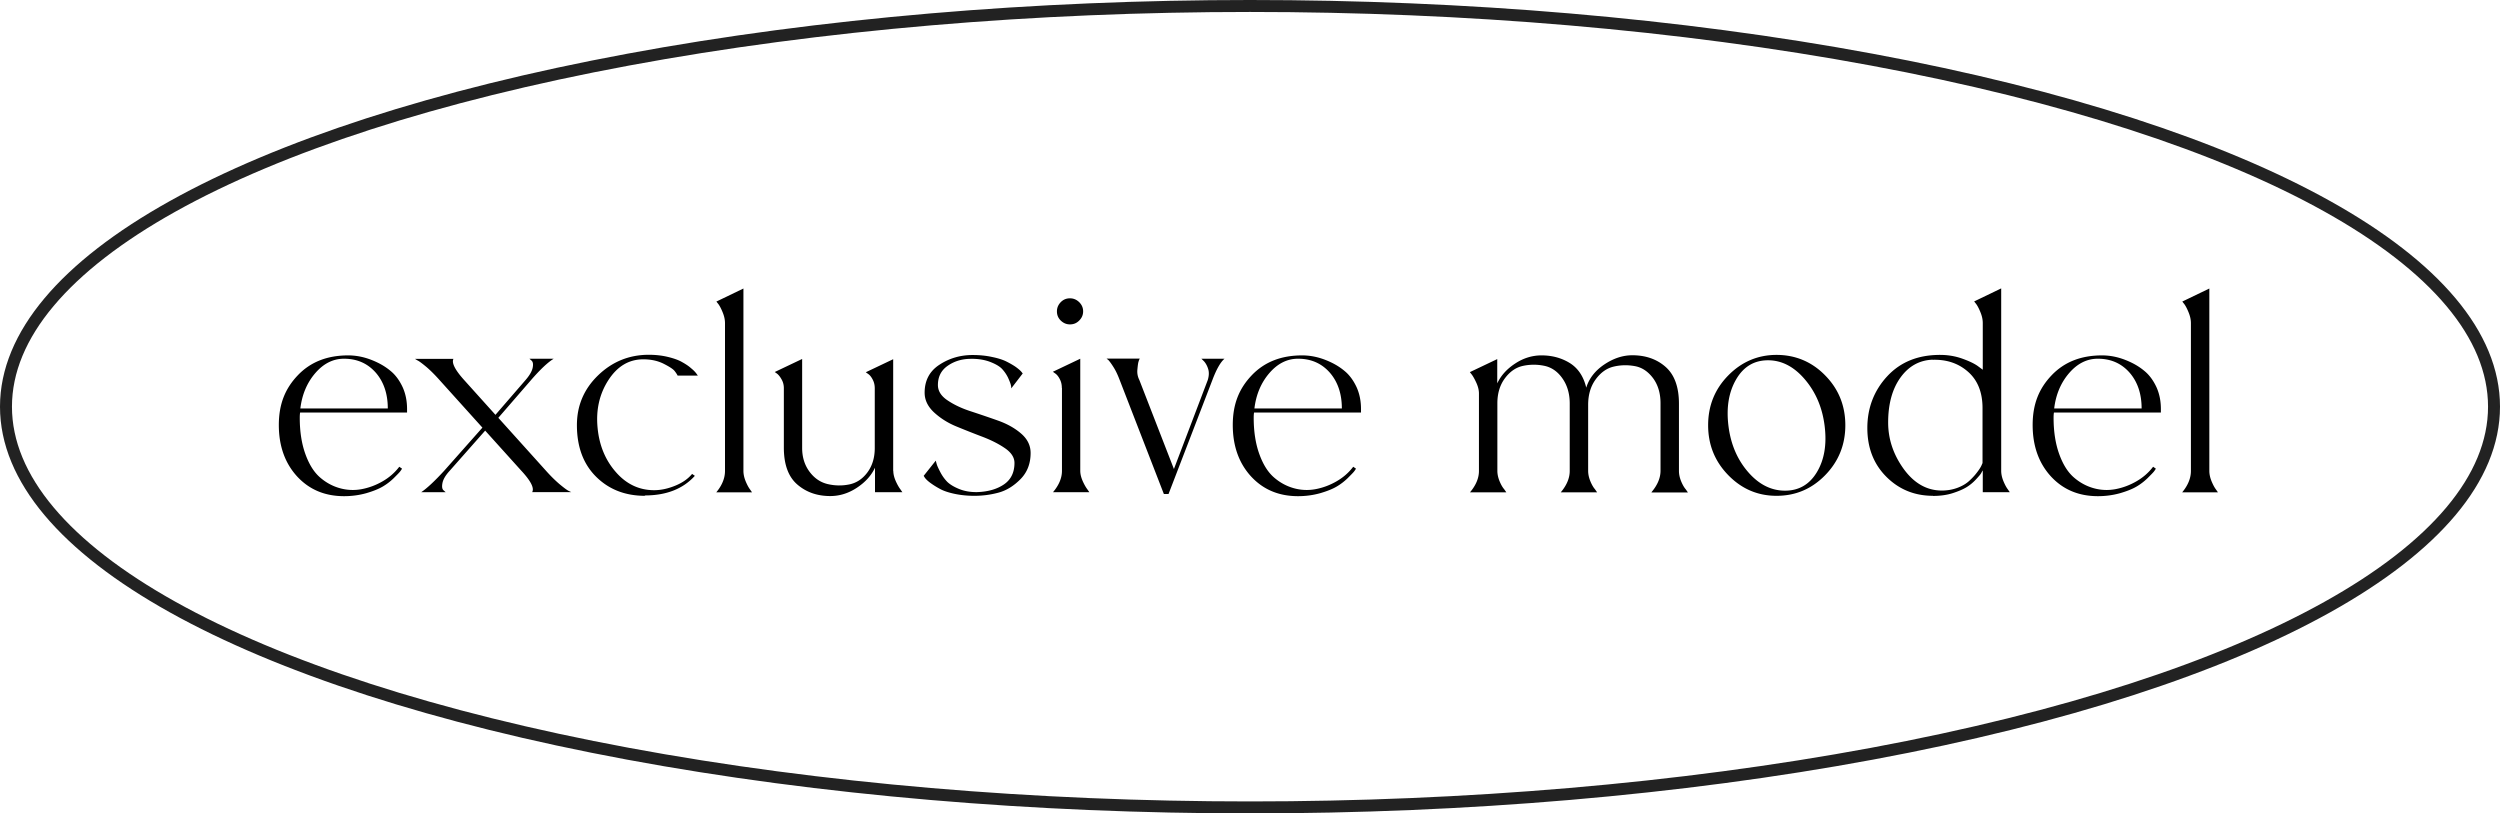
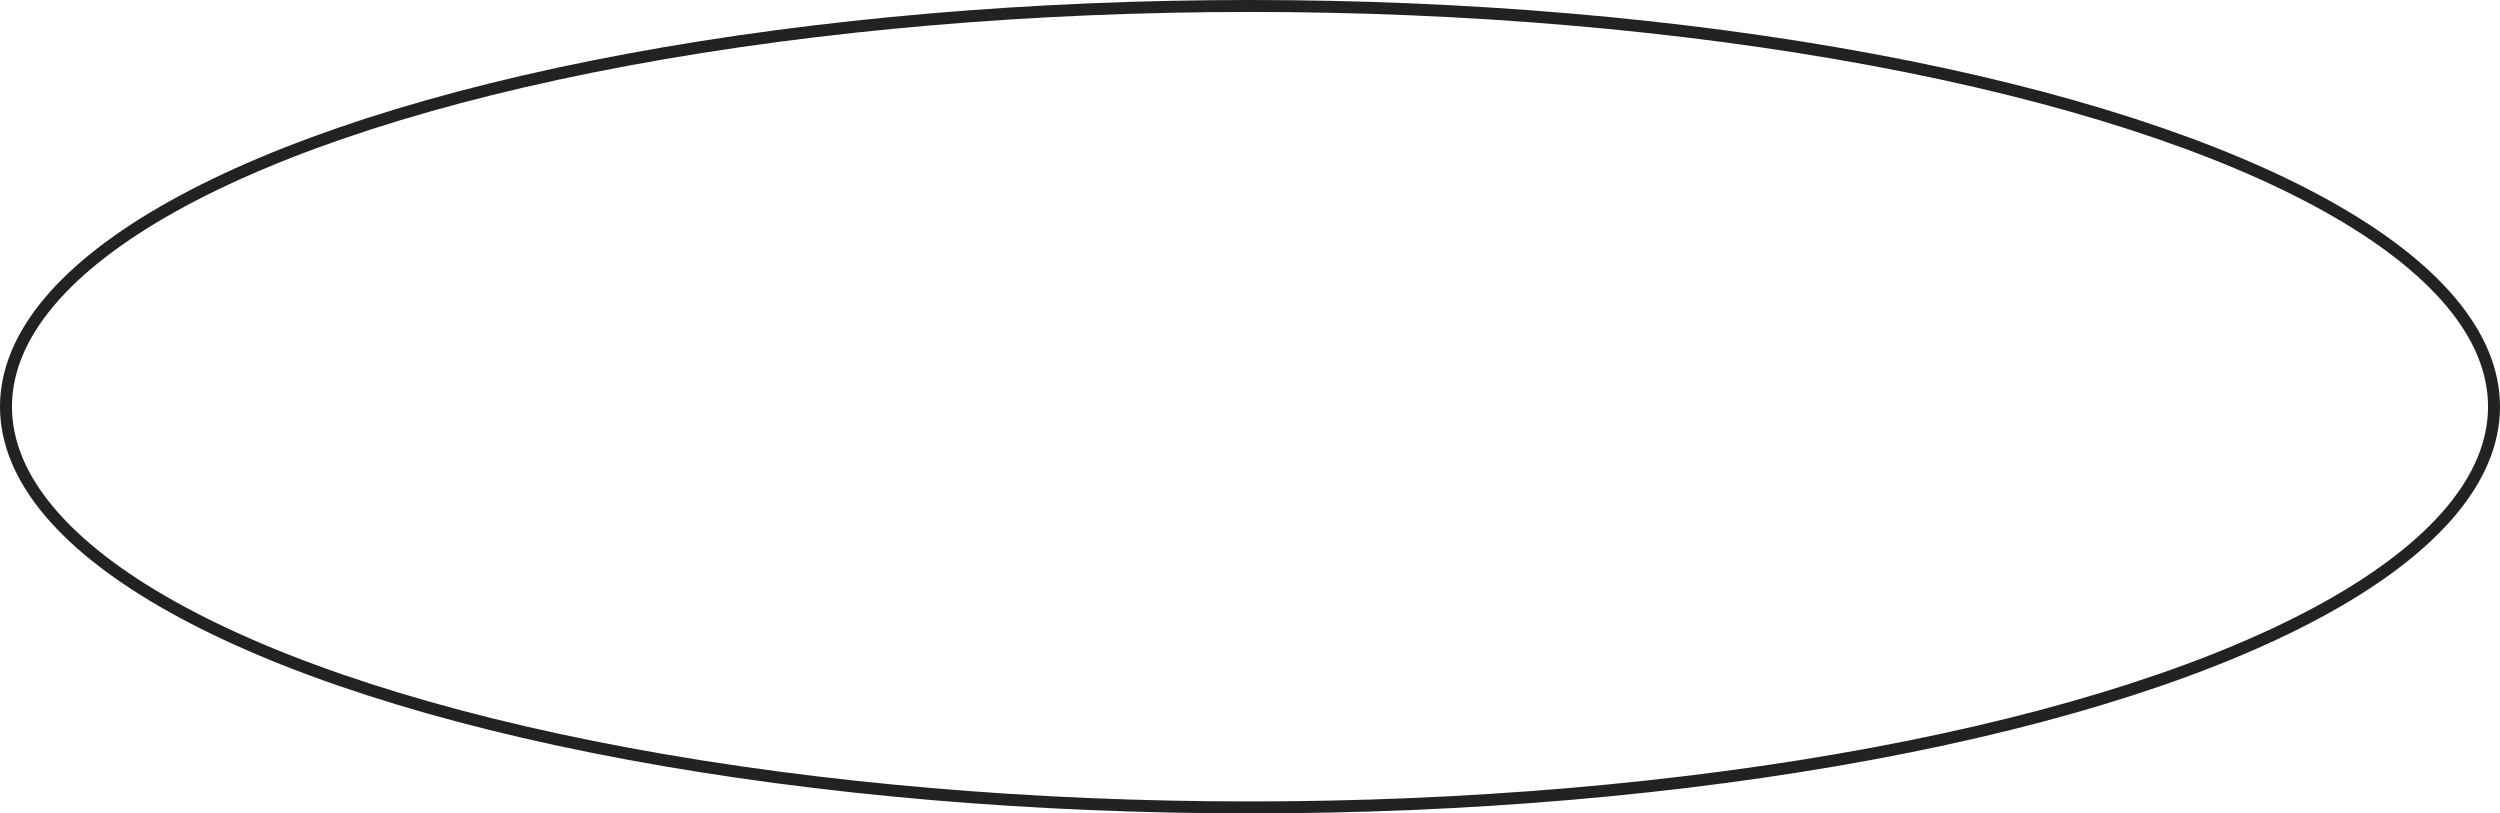
<svg xmlns="http://www.w3.org/2000/svg" data-name="レイヤー_2" viewBox="0 0 209 68">
-   <path d="M34.03 34.49h-8.94c-.02.1-.03.25-.03.44 0 1.16.16 2.17.47 3.03.31.86.71 1.5 1.21 1.94.49.43 1.05.74 1.66.91a4 4 0 001.85.08c.62-.12 1.2-.34 1.75-.66s1.01-.72 1.38-1.21l.23.16c-.04.07-.09.15-.17.25-.08.1-.26.28-.53.55-.28.27-.58.5-.92.7-.34.2-.79.38-1.37.55-.57.16-1.19.25-1.85.25-1.61 0-2.92-.55-3.94-1.66-1.01-1.11-1.52-2.54-1.52-4.29s.53-3.05 1.59-4.16c1.06-1.11 2.46-1.66 4.21-1.66.36 0 .75.04 1.14.13.4.09.83.24 1.29.46.46.22.87.49 1.24.82.36.33.66.76.9 1.29.23.53.35 1.12.35 1.78v.34zm-5.28-4.5c-.9 0-1.7.4-2.39 1.2-.69.8-1.11 1.79-1.25 2.96h7.31c0-1.23-.34-2.23-1.01-3-.68-.77-1.56-1.16-2.65-1.16zm18.99 11.15h-3.25c.19-.33-.11-.93-.91-1.79L40.56 36l-2.96 3.35c-.35.38-.55.72-.61 1.03-.06.3-.03.51.09.61l.18.16h-2.05c.49-.33 1.13-.93 1.92-1.79l3.2-3.61-3.56-3.95c-.4-.45-.77-.82-1.12-1.12-.35-.29-.6-.48-.75-.55l-.21-.13h3.22c-.17.33.13.93.91 1.79l2.6 2.89 2.5-2.89c.35-.4.55-.75.61-1.04.06-.29.03-.49-.09-.6l-.18-.16h2.03c-.49.3-1.12.89-1.9 1.79l-2.73 3.15 3.98 4.42c.4.45.78.82 1.13 1.12.35.29.61.49.77.57l.21.1zm6.18.31c-1.65 0-3.01-.53-4.08-1.59-1.07-1.06-1.61-2.5-1.61-4.32 0-1.63.59-3.02 1.77-4.16s2.59-1.72 4.24-1.72c.57 0 1.1.06 1.6.18.49.12.89.26 1.18.43.29.16.55.33.75.51.21.17.35.32.44.44l.13.18h-1.69c-.05-.1-.13-.23-.25-.38-.11-.15-.41-.35-.9-.6-.49-.25-1.06-.38-1.72-.38-1.2 0-2.17.58-2.92 1.74-.75 1.16-1.05 2.5-.9 4 .14 1.46.65 2.69 1.53 3.69.88 1.01 1.95 1.51 3.2 1.51.57 0 1.16-.13 1.77-.38.61-.25 1.07-.58 1.4-.98l.23.16c-.99 1.09-2.38 1.64-4.19 1.64zm6.69-14.43c0-.28-.06-.57-.18-.87-.12-.3-.24-.54-.36-.71l-.18-.23 2.26-1.09v15.24c0 .28.06.56.18.86.12.29.24.52.36.68l.18.26h-2.99c.49-.59.73-1.19.73-1.79V27.05zm14.07 12.33c0 .28.07.56.2.86.13.29.26.52.38.68l.18.26h-2.29V39.1c-.31.66-.82 1.22-1.52 1.68-.7.46-1.44.69-2.22.69-1.09 0-2.01-.32-2.76-.97-.75-.65-1.12-1.68-1.12-3.08v-4.97c0-.28-.07-.53-.2-.75-.13-.23-.26-.38-.38-.47l-.18-.13 2.29-1.09v7.44c0 .78.21 1.44.62 1.99s.92.89 1.52 1.03 1.2.15 1.79.03c.6-.12 1.11-.45 1.52-1s.62-1.23.62-2.04v-4.99c0-.28-.06-.53-.18-.75-.12-.23-.25-.38-.39-.47l-.18-.13 2.29-1.09v9.36zm7.01 1.79c.92-.03 1.67-.25 2.25-.65.58-.4.87-1 .87-1.79 0-.45-.26-.86-.78-1.22s-1.15-.68-1.88-.96c-.74-.28-1.47-.57-2.2-.87-.73-.3-1.35-.7-1.87-1.18-.52-.49-.78-1.03-.78-1.64 0-1.02.41-1.8 1.24-2.34.82-.54 1.75-.81 2.77-.81.57 0 1.11.05 1.61.16.5.1.91.23 1.21.38.3.15.56.3.78.45.22.16.37.29.46.39l.13.16-.96 1.25c0-.07 0-.16-.03-.27-.02-.11-.1-.32-.23-.61a3.01 3.01 0 00-.53-.77c-.22-.22-.56-.41-1.04-.59-.48-.17-1.03-.25-1.65-.23-.71.02-1.33.22-1.86.6s-.79.91-.79 1.59c0 .49.26.91.79 1.27s1.17.67 1.94.92c.76.25 1.53.51 2.29.78s1.41.63 1.94 1.09c.53.46.79 1 .79 1.62 0 .88-.28 1.61-.84 2.18-.56.57-1.17.95-1.83 1.13-.66.18-1.33.27-2.03.27-.61 0-1.17-.06-1.68-.17-.51-.11-.92-.25-1.22-.42-.3-.16-.56-.33-.78-.49-.22-.16-.37-.31-.46-.43l-.1-.16 1.01-1.27c.02.07.04.16.08.29.03.12.13.34.29.65.16.31.35.58.58.82.23.23.58.44 1.03.62.45.18.95.26 1.51.25zm7.08-8.71c0-.28-.06-.53-.18-.75-.12-.23-.25-.38-.39-.47l-.18-.13 2.29-1.09v9.36c0 .28.07.56.2.86.13.29.26.52.38.68l.18.26h-3.04c.5-.59.75-1.19.75-1.79v-6.92zm1.45-5.63c-.22.22-.47.32-.77.32s-.55-.11-.77-.32c-.22-.22-.32-.47-.32-.77s.11-.55.32-.77c.22-.22.47-.32.77-.32s.55.11.77.32c.22.22.33.47.33.77s-.11.55-.33.77zm10.2 3.19h1.95c-.33.28-.67.87-1.01 1.77l-3.67 9.54h-.39l-3.69-9.52c-.16-.42-.32-.77-.51-1.07-.18-.29-.33-.49-.43-.6l-.16-.13h2.78c-.04.05-.07.13-.1.23-.04.1-.07.32-.1.65-.04.33.02.63.16.91l2.89 7.44 2.83-7.44c.1-.33.12-.63.04-.9-.08-.27-.2-.49-.35-.66l-.23-.23zm13.36 4.5h-8.94c-.02.1-.03.25-.03.44 0 1.16.16 2.17.47 3.03.31.86.71 1.5 1.21 1.94.49.43 1.05.74 1.66.91a4 4 0 001.85.08c.62-.12 1.2-.34 1.75-.66s1.01-.72 1.38-1.21l.23.16c-.04.07-.09.15-.17.25-.08.1-.26.28-.53.55-.28.27-.58.5-.92.7-.34.2-.79.38-1.37.55-.57.16-1.19.25-1.85.25-1.61 0-2.92-.55-3.94-1.66-1.01-1.11-1.52-2.54-1.52-4.29s.53-3.05 1.59-4.16c1.06-1.11 2.46-1.66 4.21-1.66.36 0 .75.04 1.14.13.4.09.83.24 1.29.46.46.22.87.49 1.24.82.36.33.66.76.9 1.29.23.53.35 1.12.35 1.78v.34zm-5.27-4.5c-.9 0-1.7.4-2.39 1.2-.69.8-1.11 1.79-1.25 2.96h7.31c0-1.23-.34-2.23-1.01-3-.68-.77-1.56-1.16-2.65-1.16zm29.56 11.15c.5-.59.75-1.19.75-1.79v-5.64c0-.83-.21-1.53-.62-2.09-.42-.56-.92-.9-1.52-1.01-.6-.11-1.19-.1-1.78.04-.59.14-1.09.5-1.51 1.08-.42.58-.62 1.29-.62 2.12v5.51c0 .28.06.56.18.86.12.29.25.52.39.68l.18.26h-3.04c.5-.59.75-1.19.75-1.79v-5.64c0-.83-.21-1.53-.62-2.11s-.92-.92-1.52-1.04a4.27 4.27 0 00-1.78.01c-.59.13-1.09.48-1.51 1.05s-.62 1.27-.62 2.08v5.64c0 .28.06.56.18.86.12.29.25.52.39.68l.18.26h-3.04c.5-.59.75-1.19.75-1.79V32.9c0-.28-.07-.56-.2-.86-.13-.29-.26-.53-.38-.7l-.18-.23 2.29-1.09v2.03c.31-.66.81-1.21 1.5-1.66.68-.45 1.42-.68 2.2-.68.9 0 1.69.22 2.38.65.68.43 1.14 1.12 1.36 2.05.24-.78.75-1.43 1.51-1.94s1.54-.77 2.34-.77c1.11 0 2.04.32 2.78.97s1.12 1.68 1.12 3.08v5.62c0 .28.06.56.18.86.12.29.25.52.39.68l.18.26h-3.04zm10.45.31c-1.58 0-2.92-.58-4.04-1.73s-1.68-2.54-1.68-4.17.56-3.02 1.68-4.16 2.47-1.72 4.04-1.72 2.95.57 4.07 1.72c1.12 1.14 1.68 2.53 1.68 4.16s-.56 3.02-1.68 4.17c-1.12 1.15-2.47 1.73-4.07 1.73zm-.71-11.33c-1.16 0-2.05.53-2.67 1.6-.62 1.07-.83 2.36-.64 3.89.19 1.53.74 2.81 1.64 3.85.9 1.04 1.93 1.56 3.09 1.56s2.05-.52 2.67-1.56c.62-1.04.83-2.32.64-3.85-.19-1.53-.74-2.82-1.65-3.89-.91-1.07-1.94-1.6-3.08-1.6zm13.79 11.33c-1.54 0-2.84-.53-3.9-1.59s-1.59-2.42-1.59-4.08.55-3.12 1.66-4.32c1.11-1.2 2.58-1.79 4.42-1.79.64 0 1.26.1 1.85.31.59.21 1.02.42 1.3.62l.42.31v-3.9c0-.28-.06-.57-.18-.87-.12-.3-.24-.54-.36-.71l-.18-.23 2.26-1.09v15.24c0 .28.06.56.18.86.12.29.24.52.36.68l.18.26h-2.26v-1.82c-.04.05-.08.13-.13.22-.05.1-.2.27-.43.52-.23.25-.49.47-.78.65s-.68.35-1.18.51c-.5.16-1.05.23-1.64.23zm-.03-11.38c-1.09.04-1.99.53-2.68 1.48-.69.95-1.04 2.21-1.04 3.77 0 1.4.44 2.7 1.31 3.9.88 1.2 1.94 1.79 3.18 1.79.47 0 .91-.08 1.31-.23s.73-.35.97-.57c.24-.22.46-.45.64-.69.18-.23.31-.43.38-.58l.1-.23v-4.6c0-1.3-.4-2.31-1.2-3.02-.8-.71-1.79-1.05-2.99-1.01zm19.08 4.42h-8.94c-.02.1-.03.25-.03.44 0 1.16.16 2.17.47 3.03.31.86.71 1.5 1.21 1.94.49.43 1.05.74 1.66.91a4 4 0 001.85.08c.62-.12 1.2-.34 1.75-.66s1.01-.72 1.38-1.21l.23.16c-.04.07-.09.15-.17.25-.08.1-.26.28-.53.55-.28.27-.58.5-.92.7-.34.2-.79.38-1.37.55-.57.16-1.19.25-1.85.25-1.61 0-2.92-.55-3.94-1.66-1.01-1.11-1.52-2.54-1.52-4.29s.53-3.05 1.59-4.16c1.06-1.11 2.46-1.66 4.21-1.66.36 0 .75.04 1.14.13.4.09.83.24 1.29.46.46.22.87.49 1.24.82.36.33.66.76.9 1.29.23.53.35 1.12.35 1.78v.34zm-5.28-4.5c-.9 0-1.7.4-2.39 1.2-.69.8-1.11 1.79-1.25 2.96h7.31c0-1.23-.34-2.23-1.01-3-.68-.77-1.56-1.16-2.65-1.16zm7.79-2.97c0-.28-.06-.57-.18-.87-.12-.3-.24-.54-.36-.71l-.18-.23 2.26-1.09v15.24c0 .28.06.56.18.86.12.29.24.52.36.68l.18.26h-2.99c.49-.59.73-1.19.73-1.79V27.05z" />
  <ellipse cx="104.5" cy="34" rx="104" ry="33.5" fill="none" stroke="#222" stroke-miterlimit="10" />
</svg>